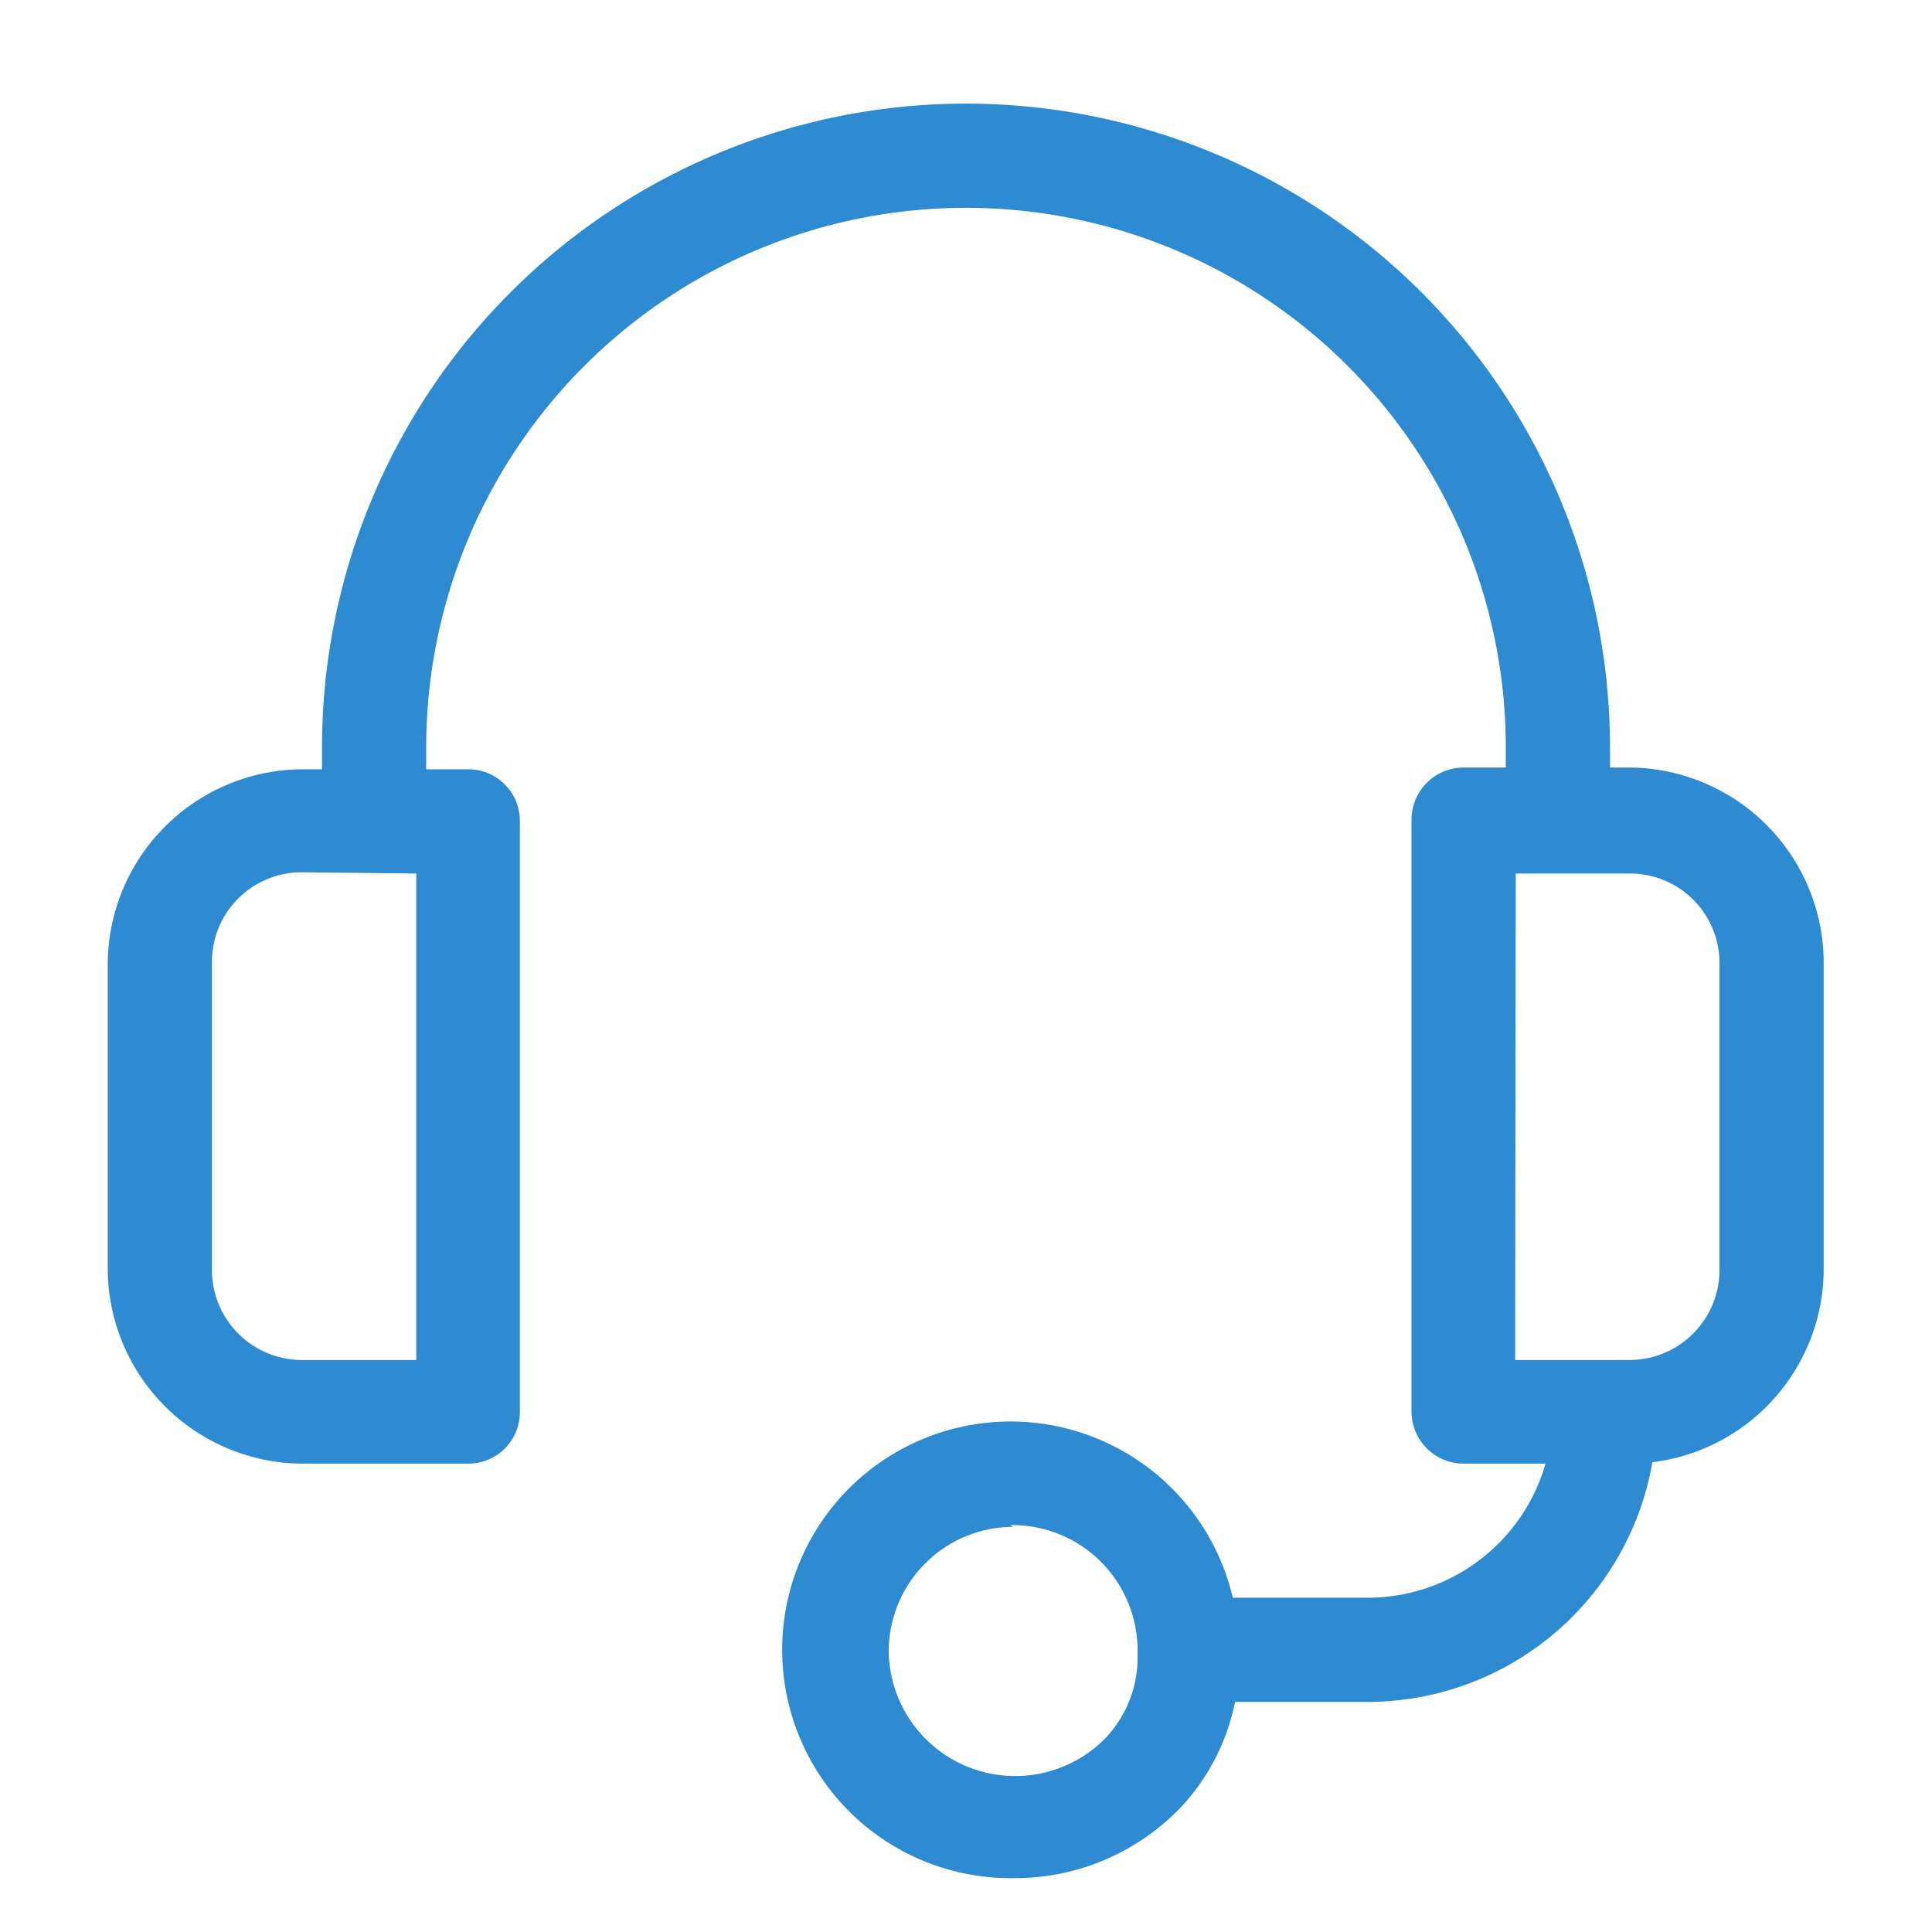
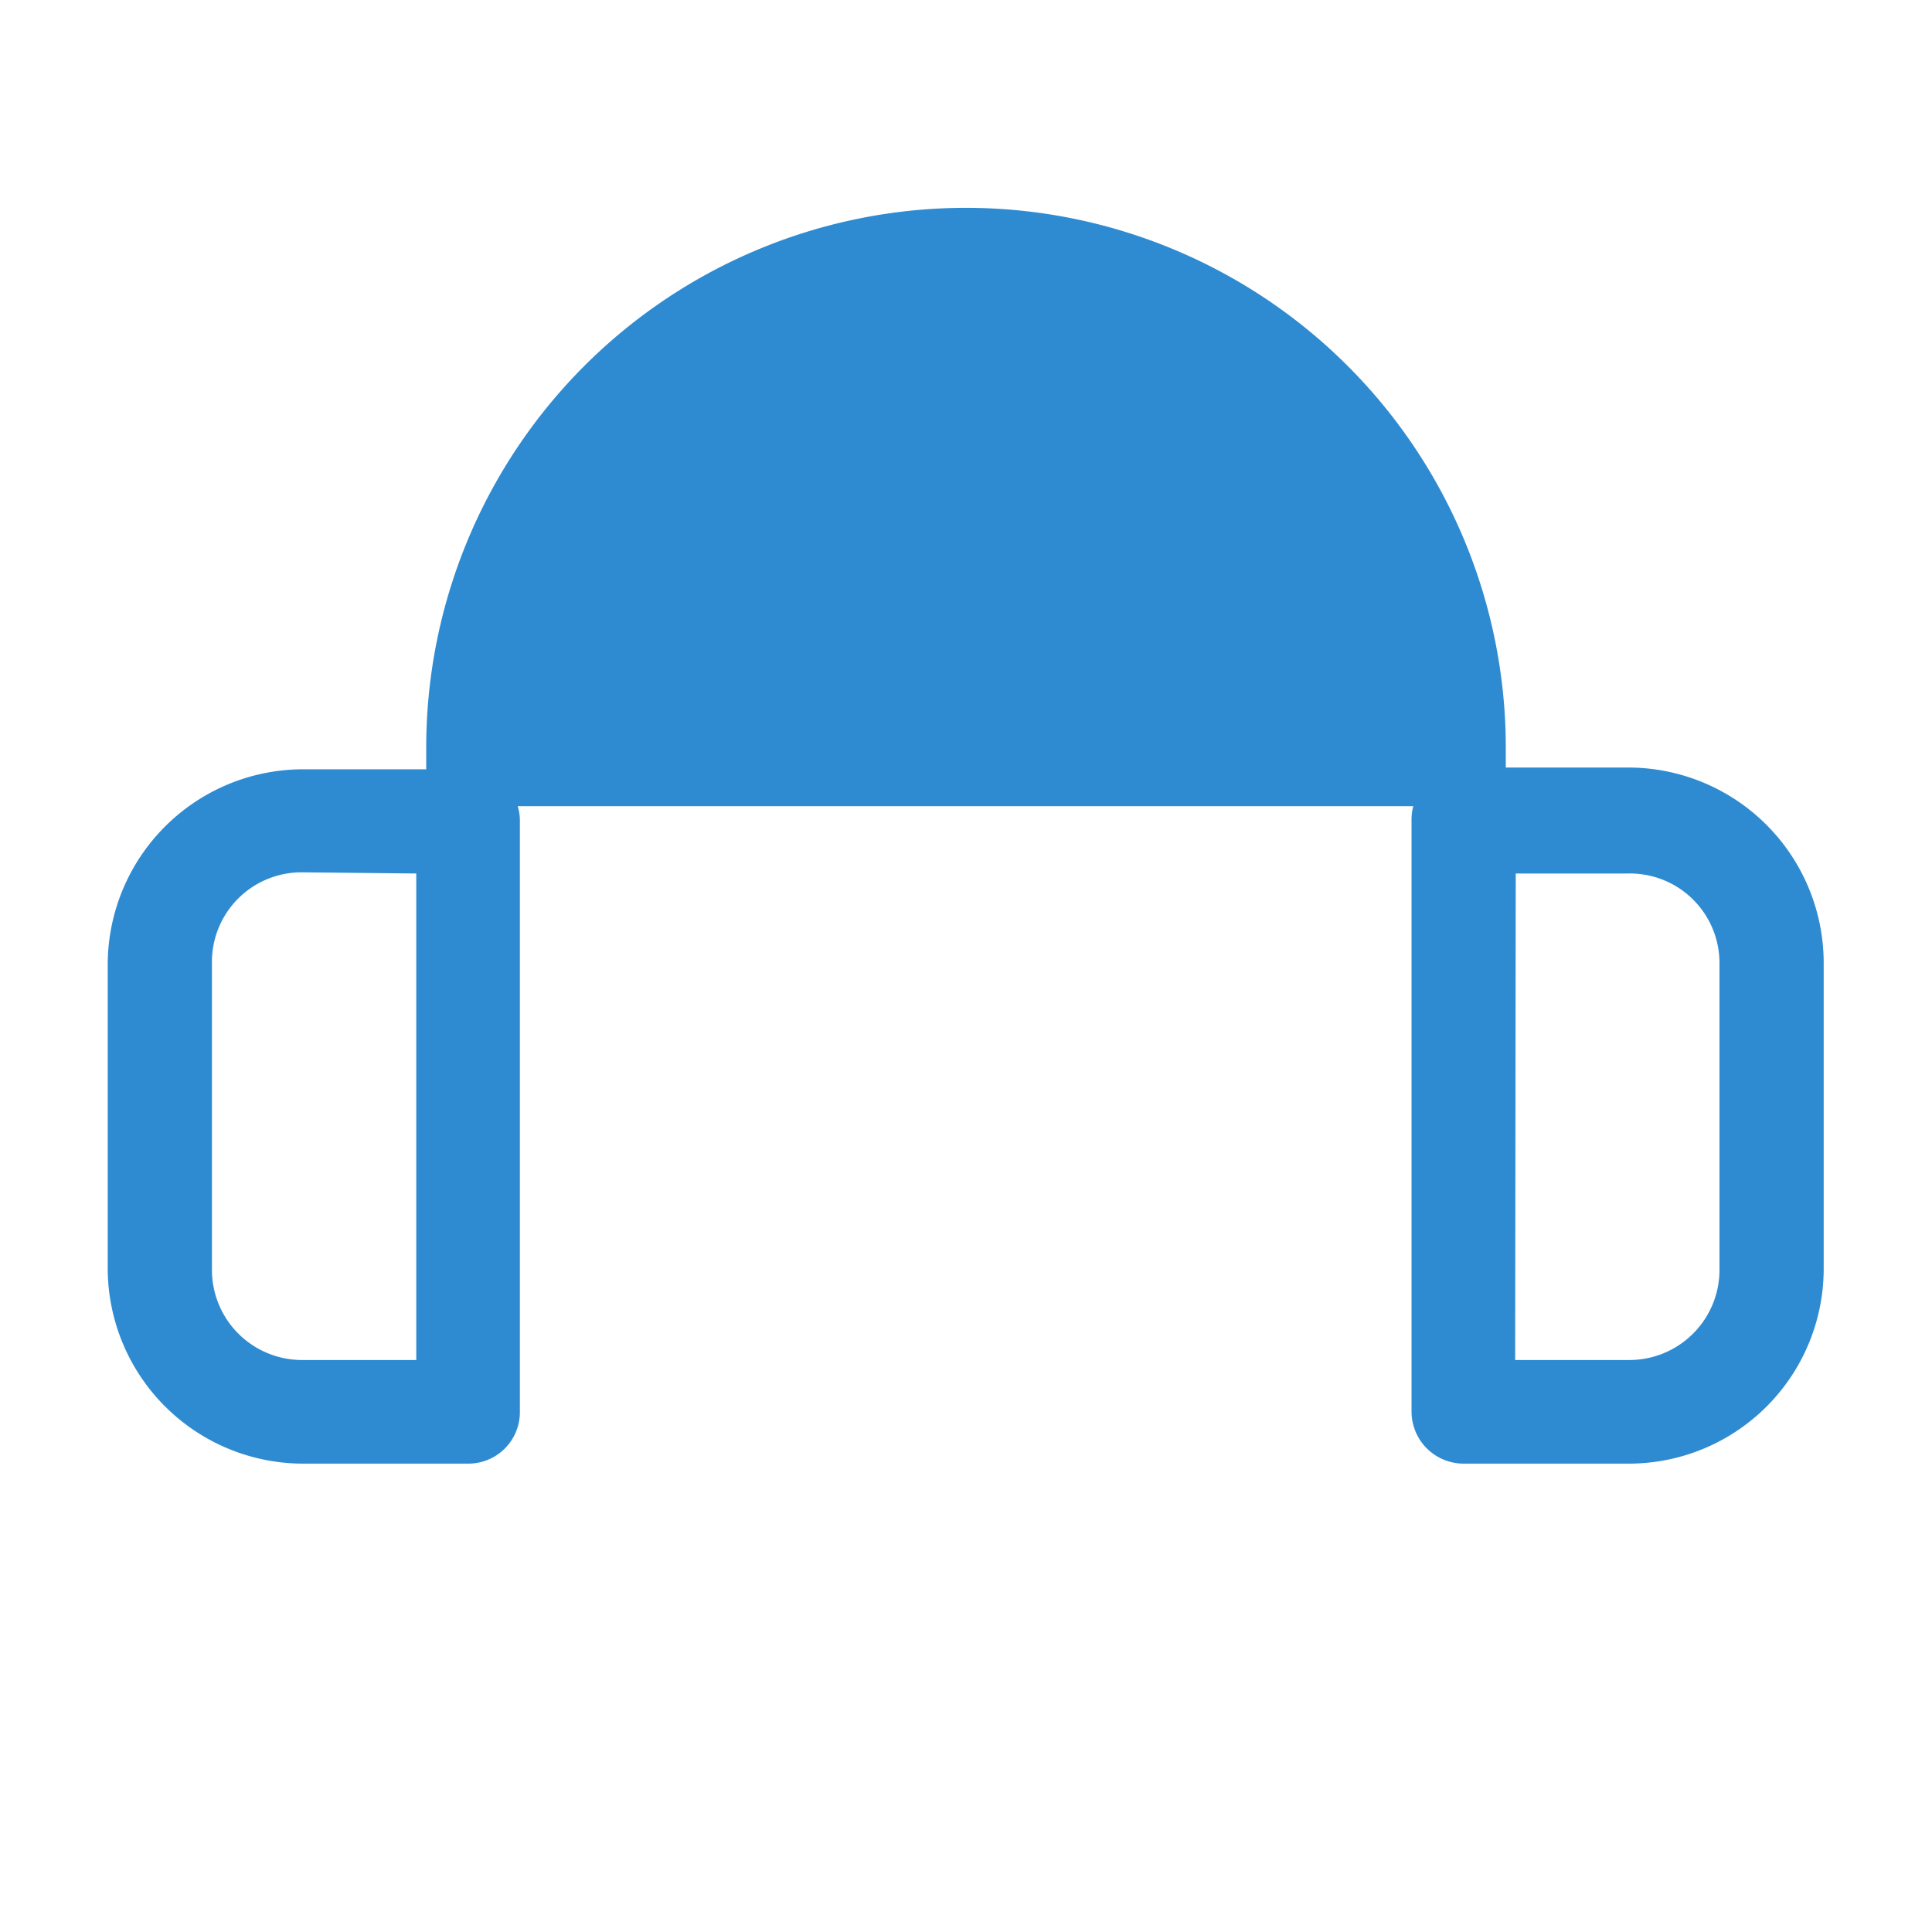
<svg xmlns="http://www.w3.org/2000/svg" id="Layer_1" data-name="Layer 1" viewBox="0 0 33 33">
  <defs>
    <style>.cls-1{fill:#2f8bd1;}</style>
  </defs>
-   <path class="cls-1" d="M25.72,13.77v-1a9.22,9.22,0,0,0-18.44,0v1H5.5v-1a11,11,0,0,1,22,0v1Z" />
+   <path class="cls-1" d="M25.72,13.77v-1a9.22,9.22,0,0,0-18.44,0v1H5.5v-1v1Z" />
  <path class="cls-1" d="M5.17,25a3.34,3.34,0,0,1-3.33-3.33V16.47a3.34,3.34,0,0,1,3.33-3.33H8a.88.88,0,0,1,.88.89v10.1A.88.88,0,0,1,8,25Zm0-10.1a1.53,1.53,0,0,0-1.55,1.55v5.22a1.54,1.54,0,0,0,1.55,1.56H7.11V14.92Z" />
  <path class="cls-1" d="M25,25a.89.89,0,0,1-.89-.89V14a.89.89,0,0,1,.89-.89h2.82a3.34,3.34,0,0,1,3.33,3.33v5.22A3.33,3.33,0,0,1,27.83,25Zm.88-1.77h1.94a1.54,1.54,0,0,0,1.55-1.56V16.47a1.53,1.53,0,0,0-1.55-1.55H25.89Z" />
-   <path class="cls-1" d="M20.57,29.07V27.29h2.8a3.16,3.16,0,0,0,3.14-2.9h1.78a4.94,4.94,0,0,1-4.92,4.68Z" />
-   <path class="cls-1" d="M17.3,32.08a3.9,3.9,0,1,1,3.86-3.93,3.68,3.68,0,0,1-1,2.73A3.92,3.92,0,0,1,17.3,32.08Zm0-6a2.13,2.13,0,0,0-2.12,2.13,2.16,2.16,0,0,0,3.71,1.47,2,2,0,0,0,.54-1.43v0A2.14,2.14,0,0,0,17.26,26.05Z" />
</svg>